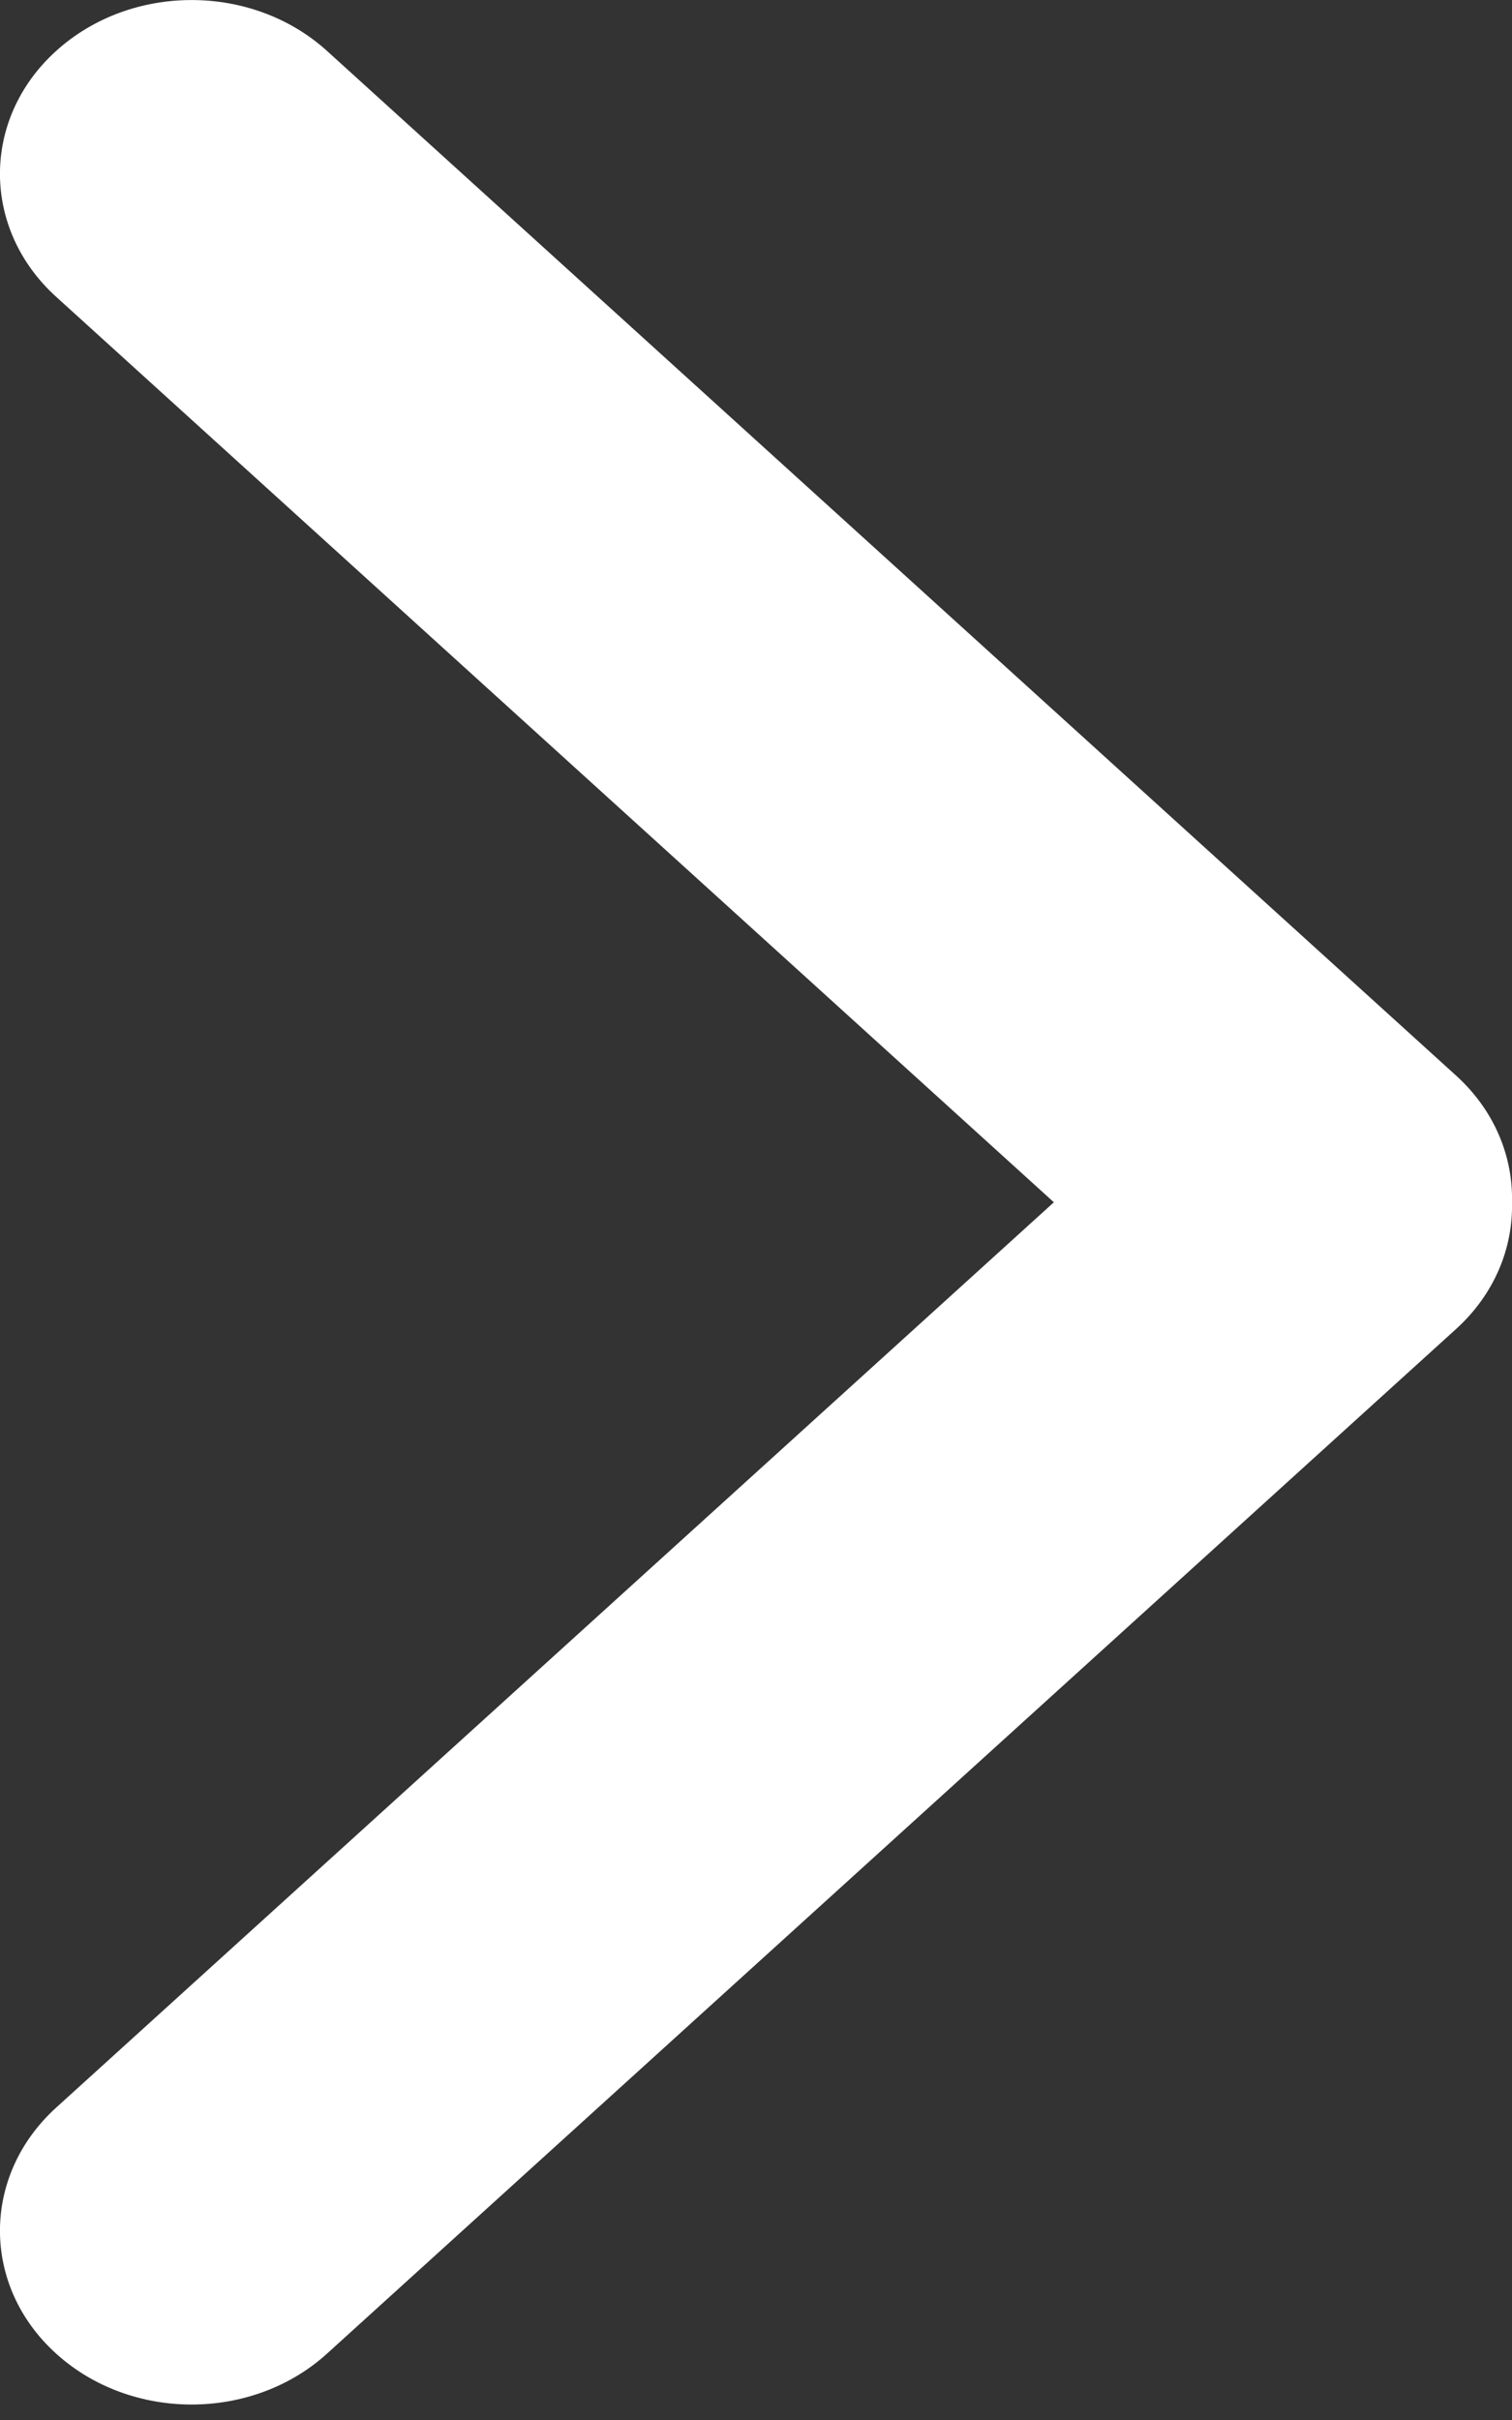
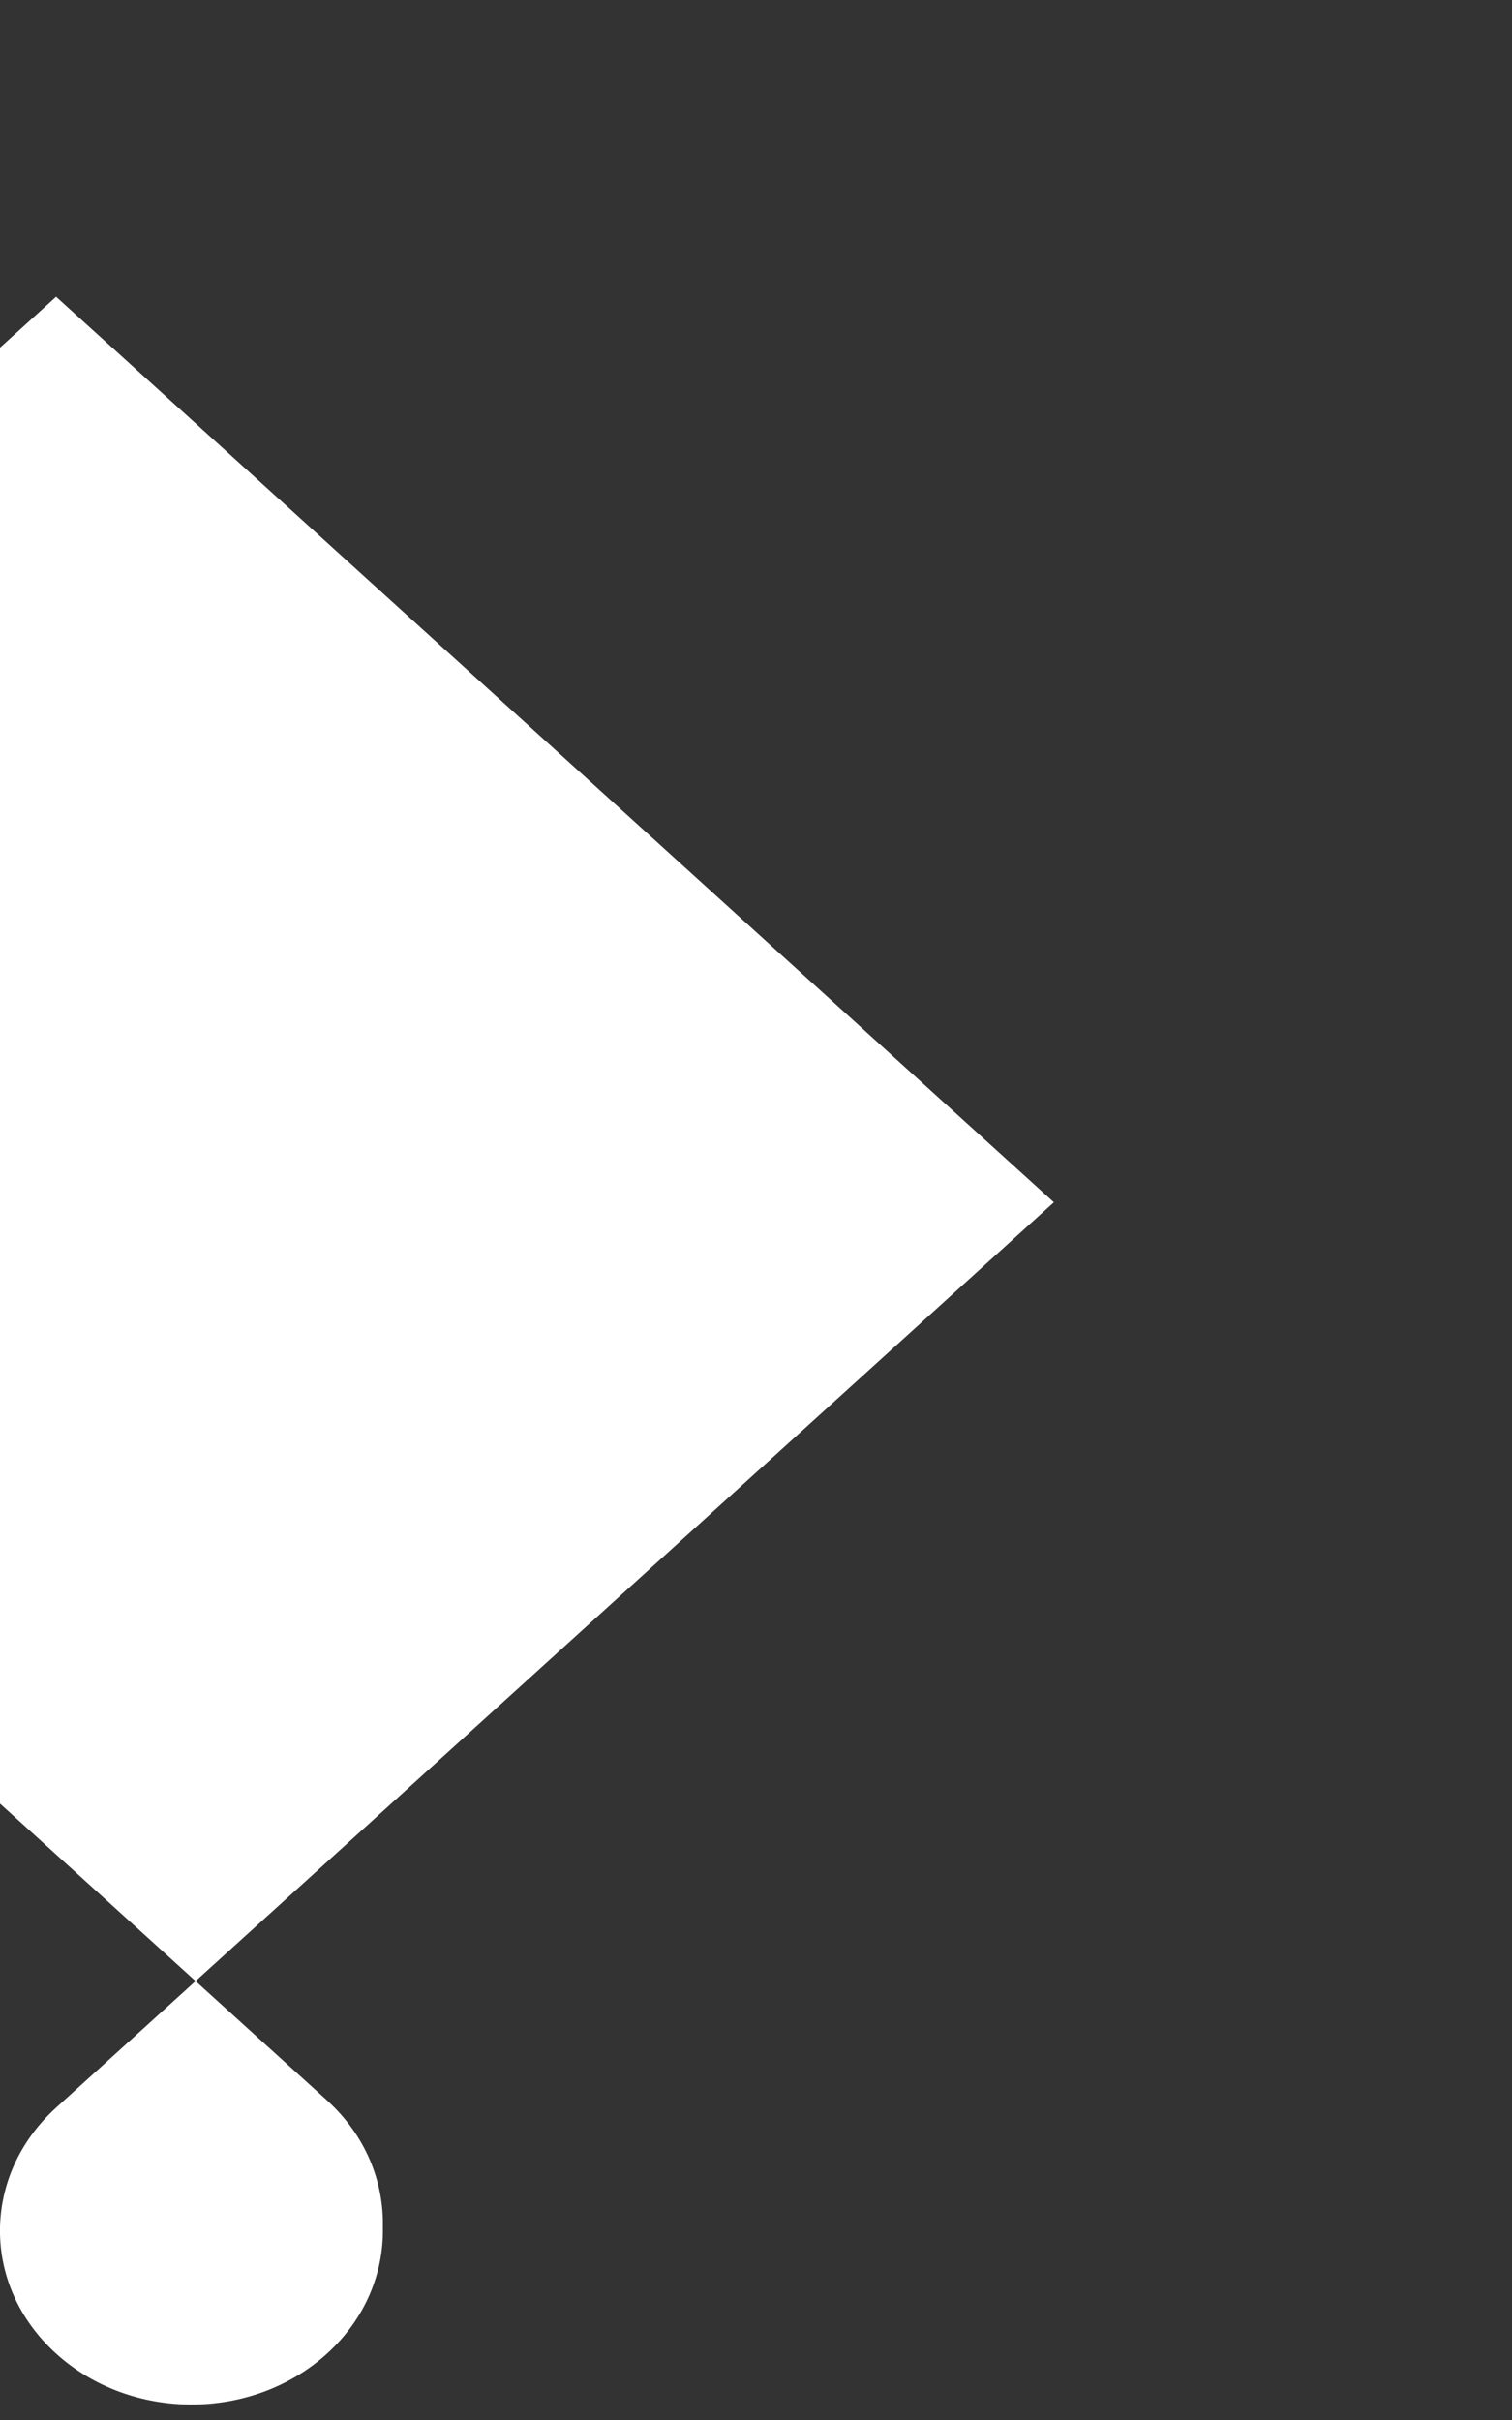
<svg xmlns="http://www.w3.org/2000/svg" width="100%" height="100%" viewBox="0 0 10 16" version="1.1" xml:space="preserve" style="fill-rule:evenodd;clip-rule:evenodd;stroke-linejoin:round;stroke-miterlimit:1.414;">
  <rect x="0" y="0" width="10" height="16" fill="#333333" stroke="none" />
-   <path id="Arrow-Right-Icon" d="M0.371,1.962l6.599,5.987l-6.599,5.986c-0.495,0.45 -0.495,1.178 0,1.626c0.495,0.449 1.297,0.449 1.792,0l7.468,-6.775c0.254,-0.231 0.376,-0.535 0.369,-0.837c0.007,-0.302 -0.115,-0.606 -0.369,-0.837l-7.468,-6.775c-0.495,-0.449 -1.297,-0.449 -1.792,0c-0.495,0.448 -0.495,1.176 0,1.625Z" style="fill:#fff;" />
+   <path id="Arrow-Right-Icon" d="M0.371,1.962l6.599,5.987l-6.599,5.986c-0.495,0.45 -0.495,1.178 0,1.626c0.495,0.449 1.297,0.449 1.792,0c0.254,-0.231 0.376,-0.535 0.369,-0.837c0.007,-0.302 -0.115,-0.606 -0.369,-0.837l-7.468,-6.775c-0.495,-0.449 -1.297,-0.449 -1.792,0c-0.495,0.448 -0.495,1.176 0,1.625Z" style="fill:#fff;" />
</svg>